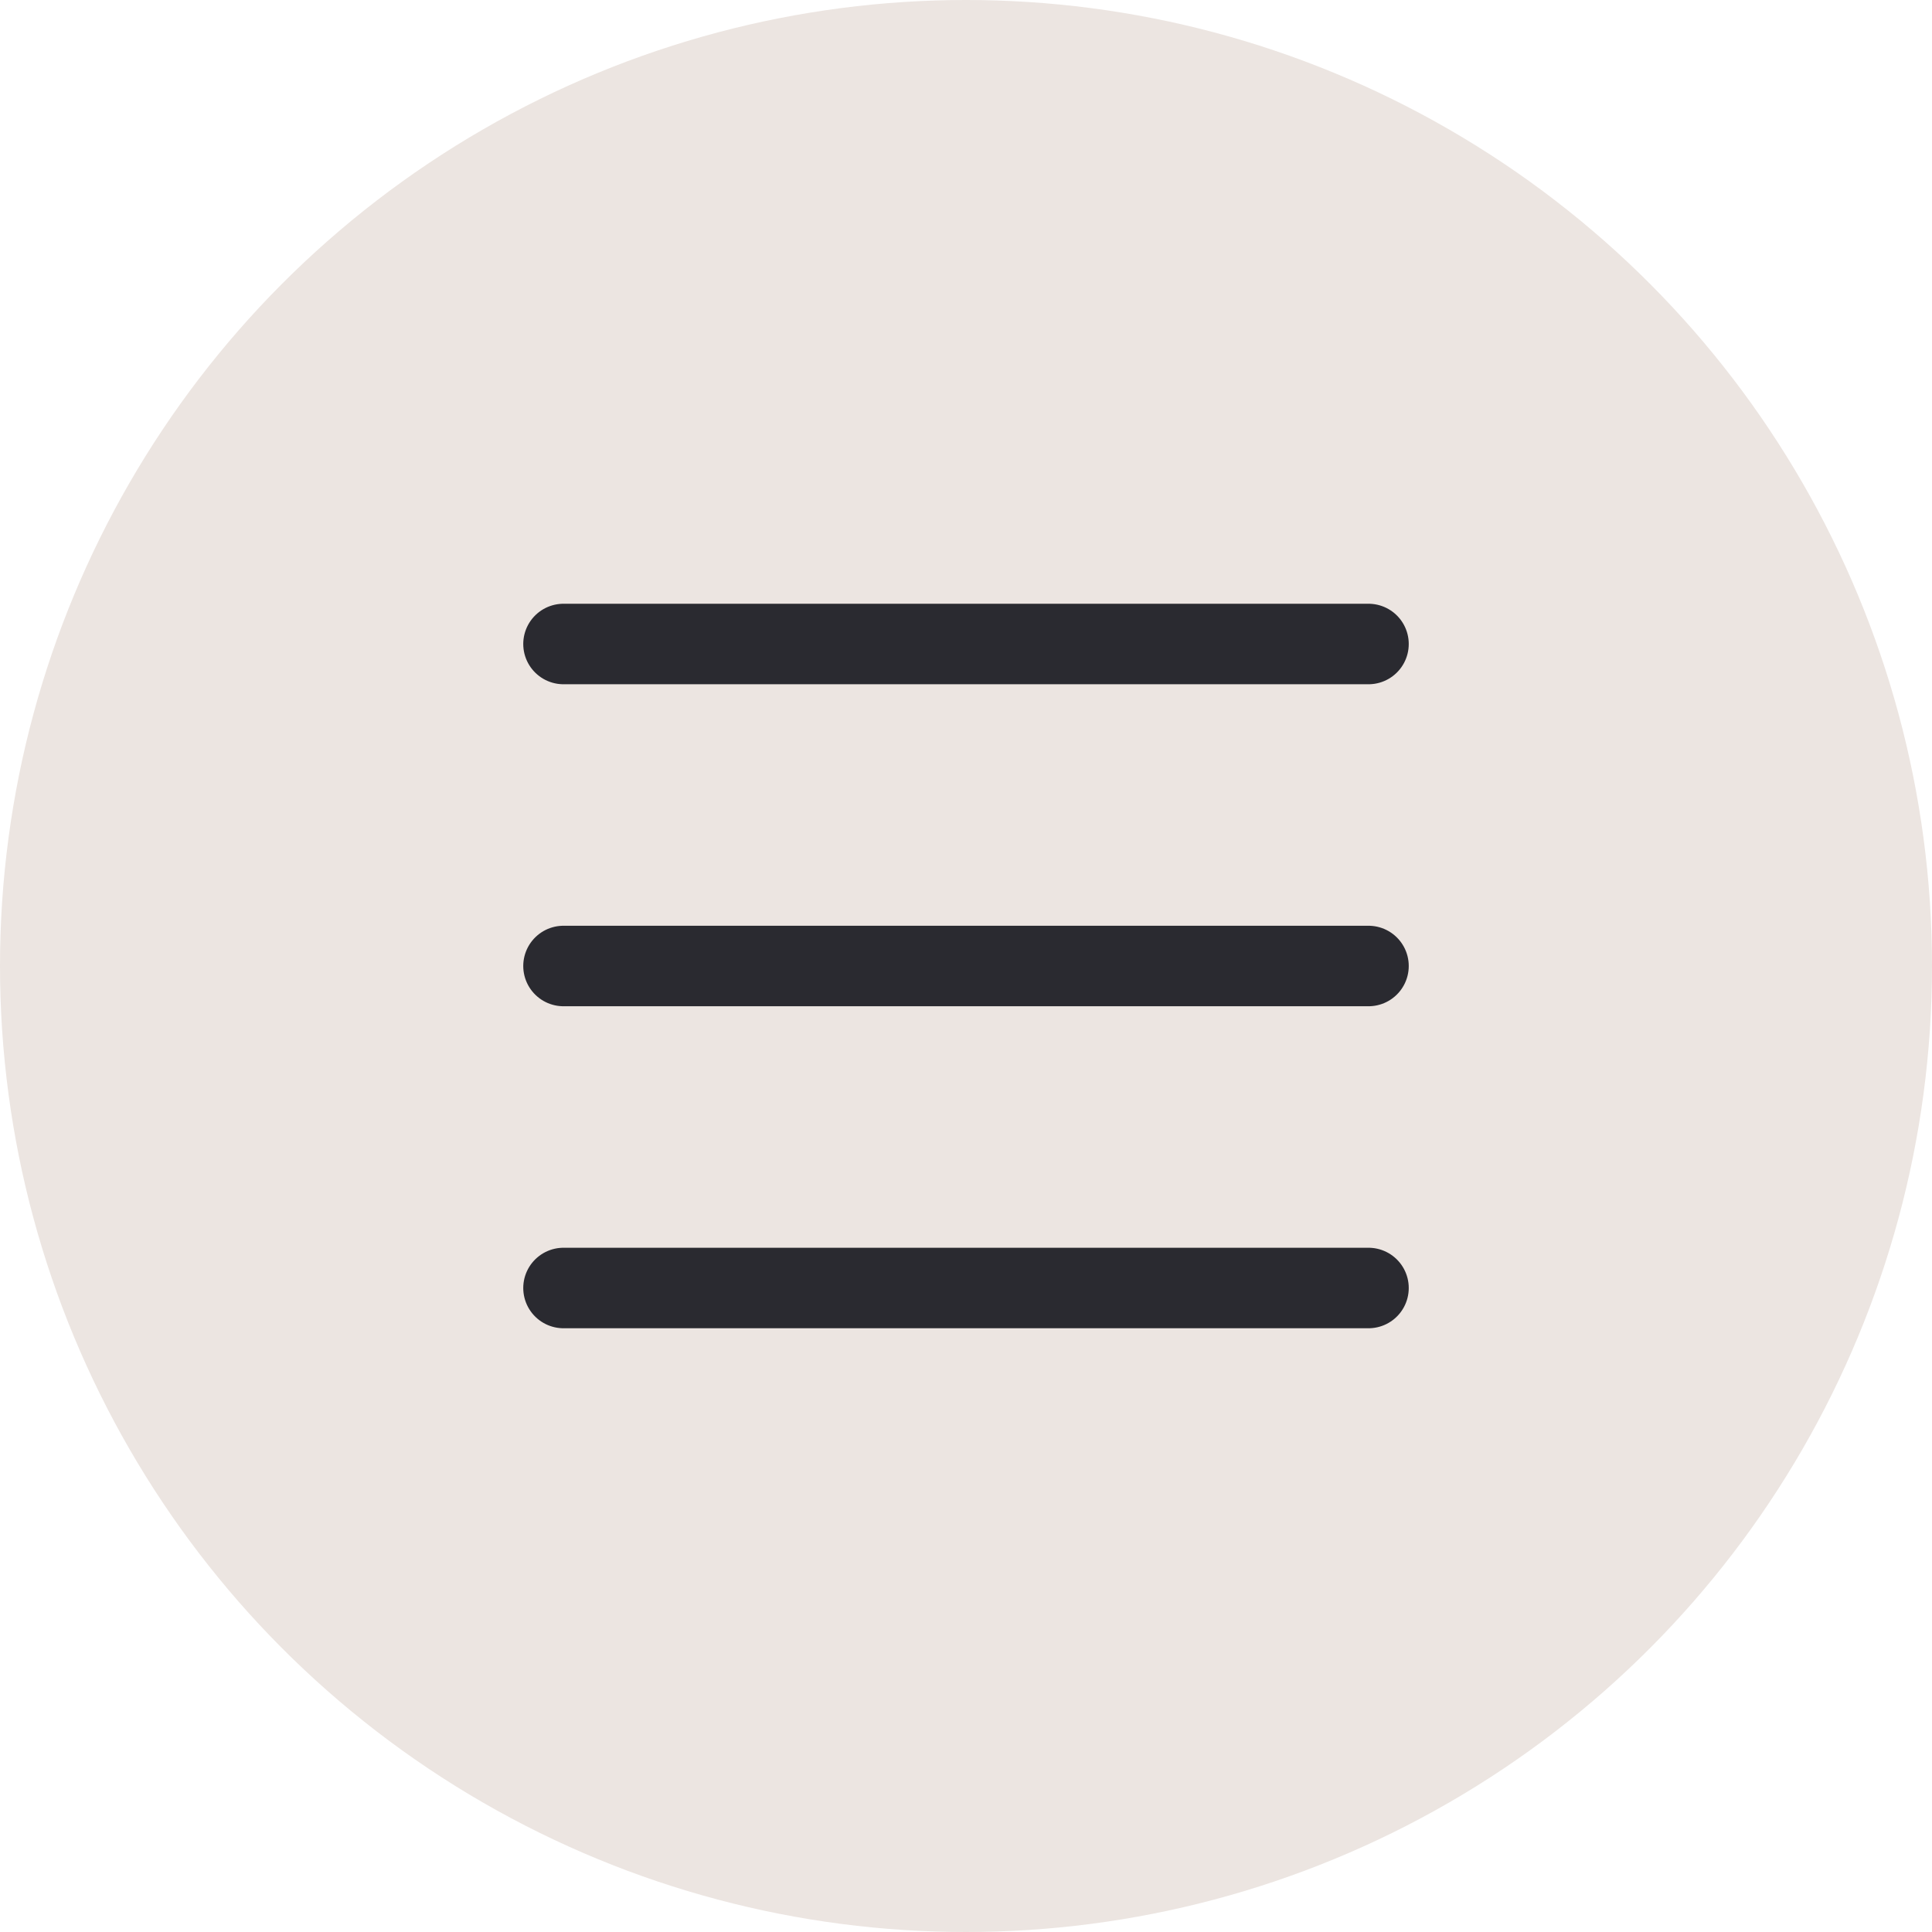
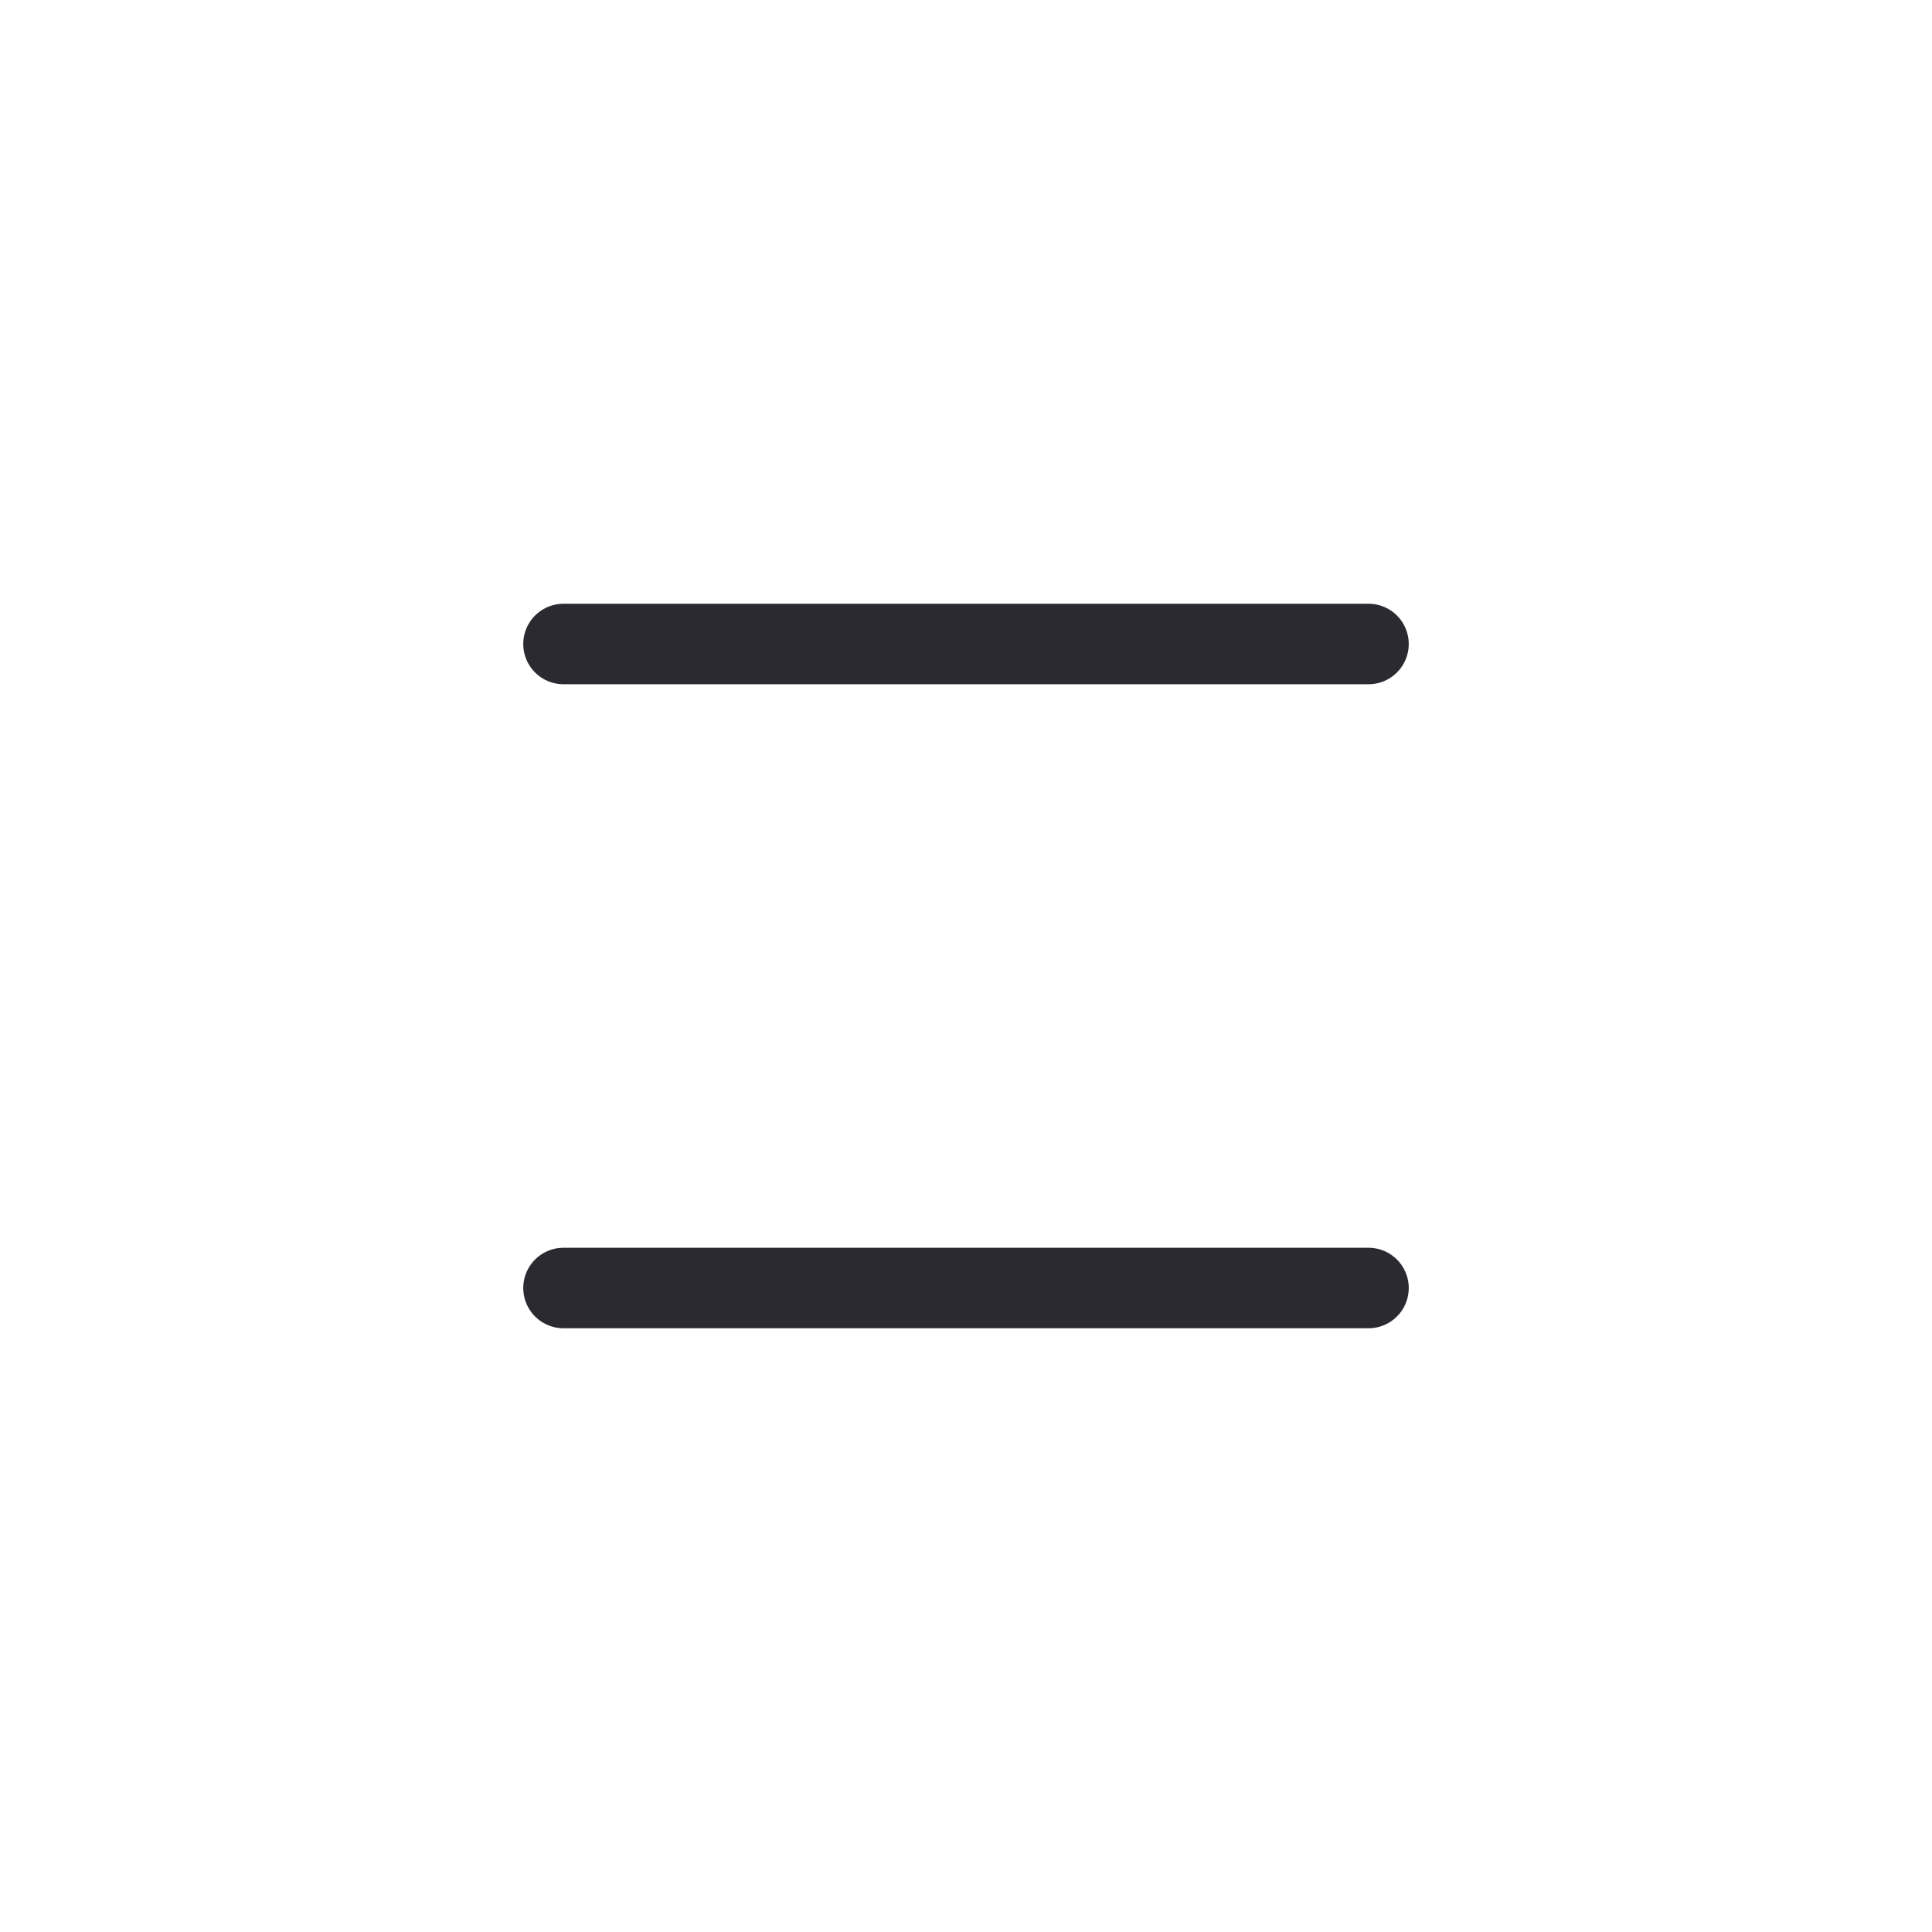
<svg xmlns="http://www.w3.org/2000/svg" width="24" height="24" viewBox="0 0 24 24" fill="none">
-   <circle cx="12" cy="12" r="12" fill="#ECE5E1" />
  <path d="M7 8H17" stroke="#2A2A30" stroke-linecap="round" />
-   <path d="M7 12H17" stroke="#2A2A30" stroke-linecap="round" />
  <path d="M7 16H17" stroke="#2A2A30" stroke-linecap="round" />
</svg>